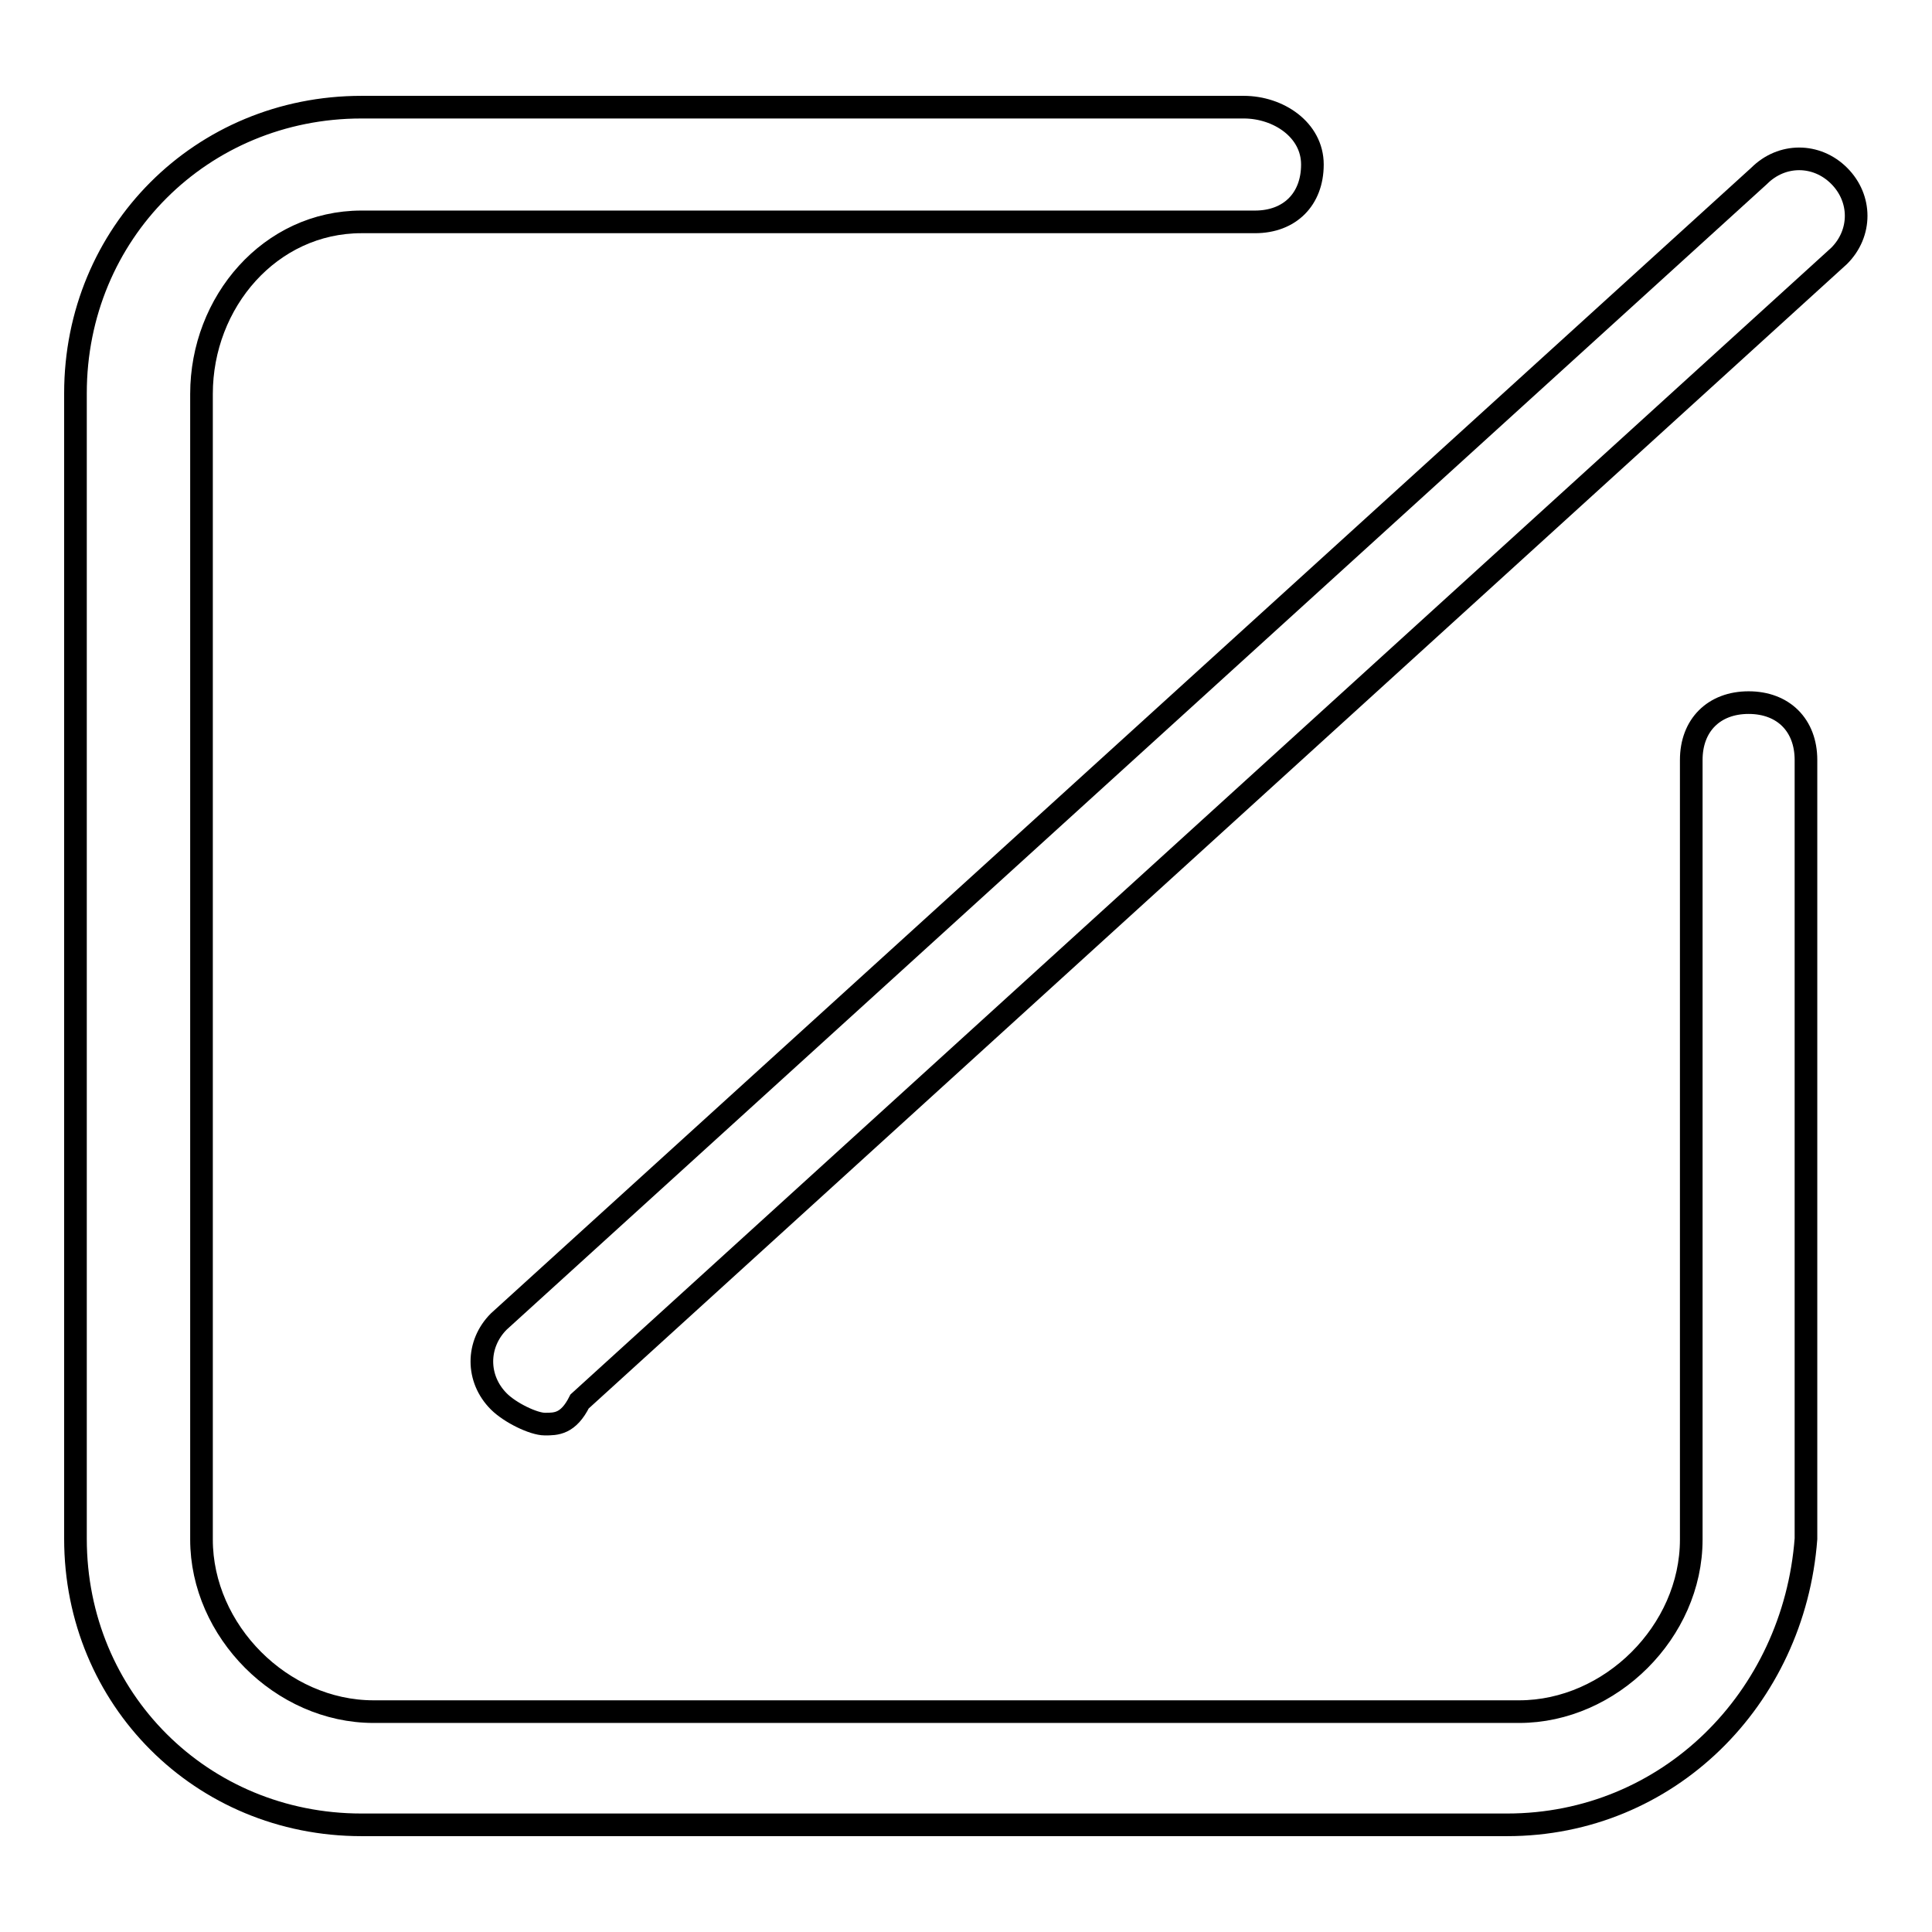
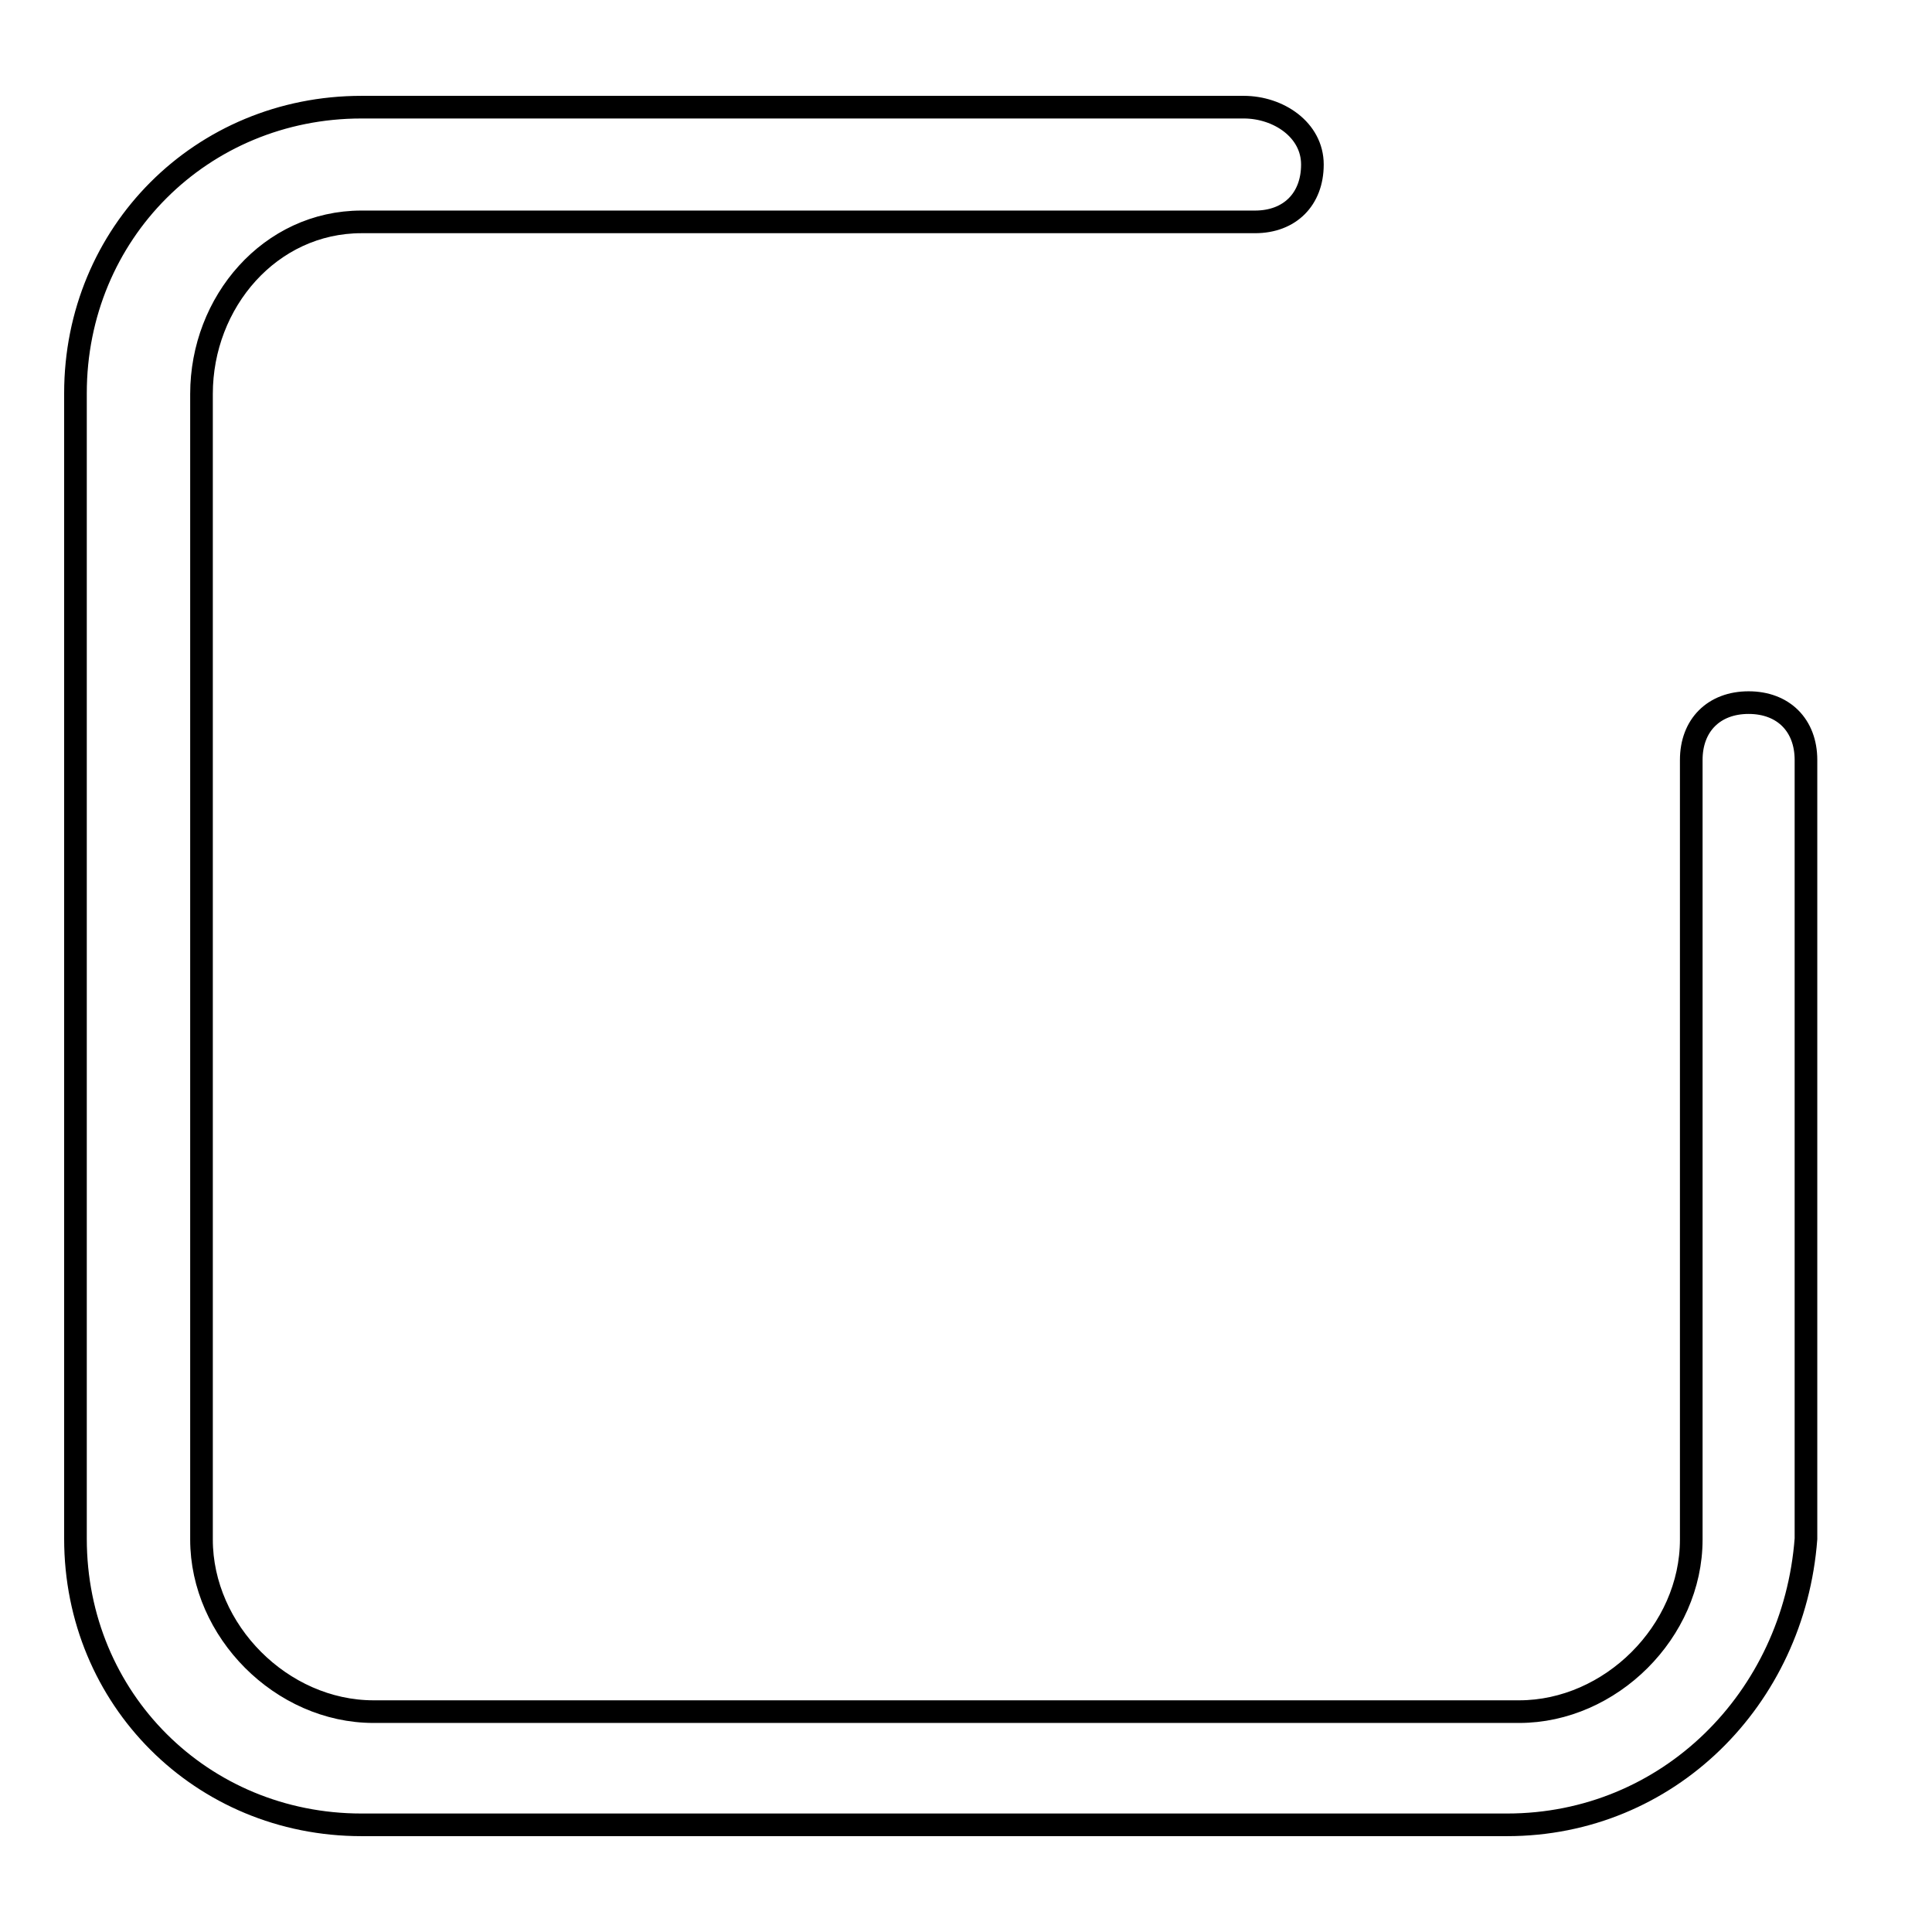
<svg xmlns="http://www.w3.org/2000/svg" version="1.1" x="0px" y="0px" viewBox="0 0 256 256" enable-background="new 0 0 256 256" xml:space="preserve">
  <g>
    <path stroke-width="3" fill-opacity="0" stroke="#000000" d="M199.7,241.8H47.9c-21.2,0-37.9-16.7-37.9-37.9V52.1c0-21.2,16.7-37.9,37.9-37.9h116.9c4.6,0,9.1,3,9.1,7.6 c0,4.6-3,7.6-7.6,7.6H47.9c-12.1,0-21.2,10.6-21.2,22.8v151.8c0,12.1,10.6,22.8,22.8,22.8h151.8c12.1,0,22.8-10.6,22.8-22.8V100.7 c0-4.6,3-7.6,7.6-7.6s7.6,3,7.6,7.6v103.2C237.7,225.1,221,241.8,199.7,241.8L199.7,241.8z" />
-     <path stroke-width="3" fill-opacity="0" stroke="#000000" d="M72.2,188.7c-1.5,0-4.6-1.5-6.1-3c-3-3-3-7.6,0-10.6L233.1,23.3c3-3,7.6-3,10.6,0c3,3,3,7.6,0,10.6 L76.8,185.7C75.3,188.7,73.7,188.7,72.2,188.7L72.2,188.7z" />
  </g>
</svg>